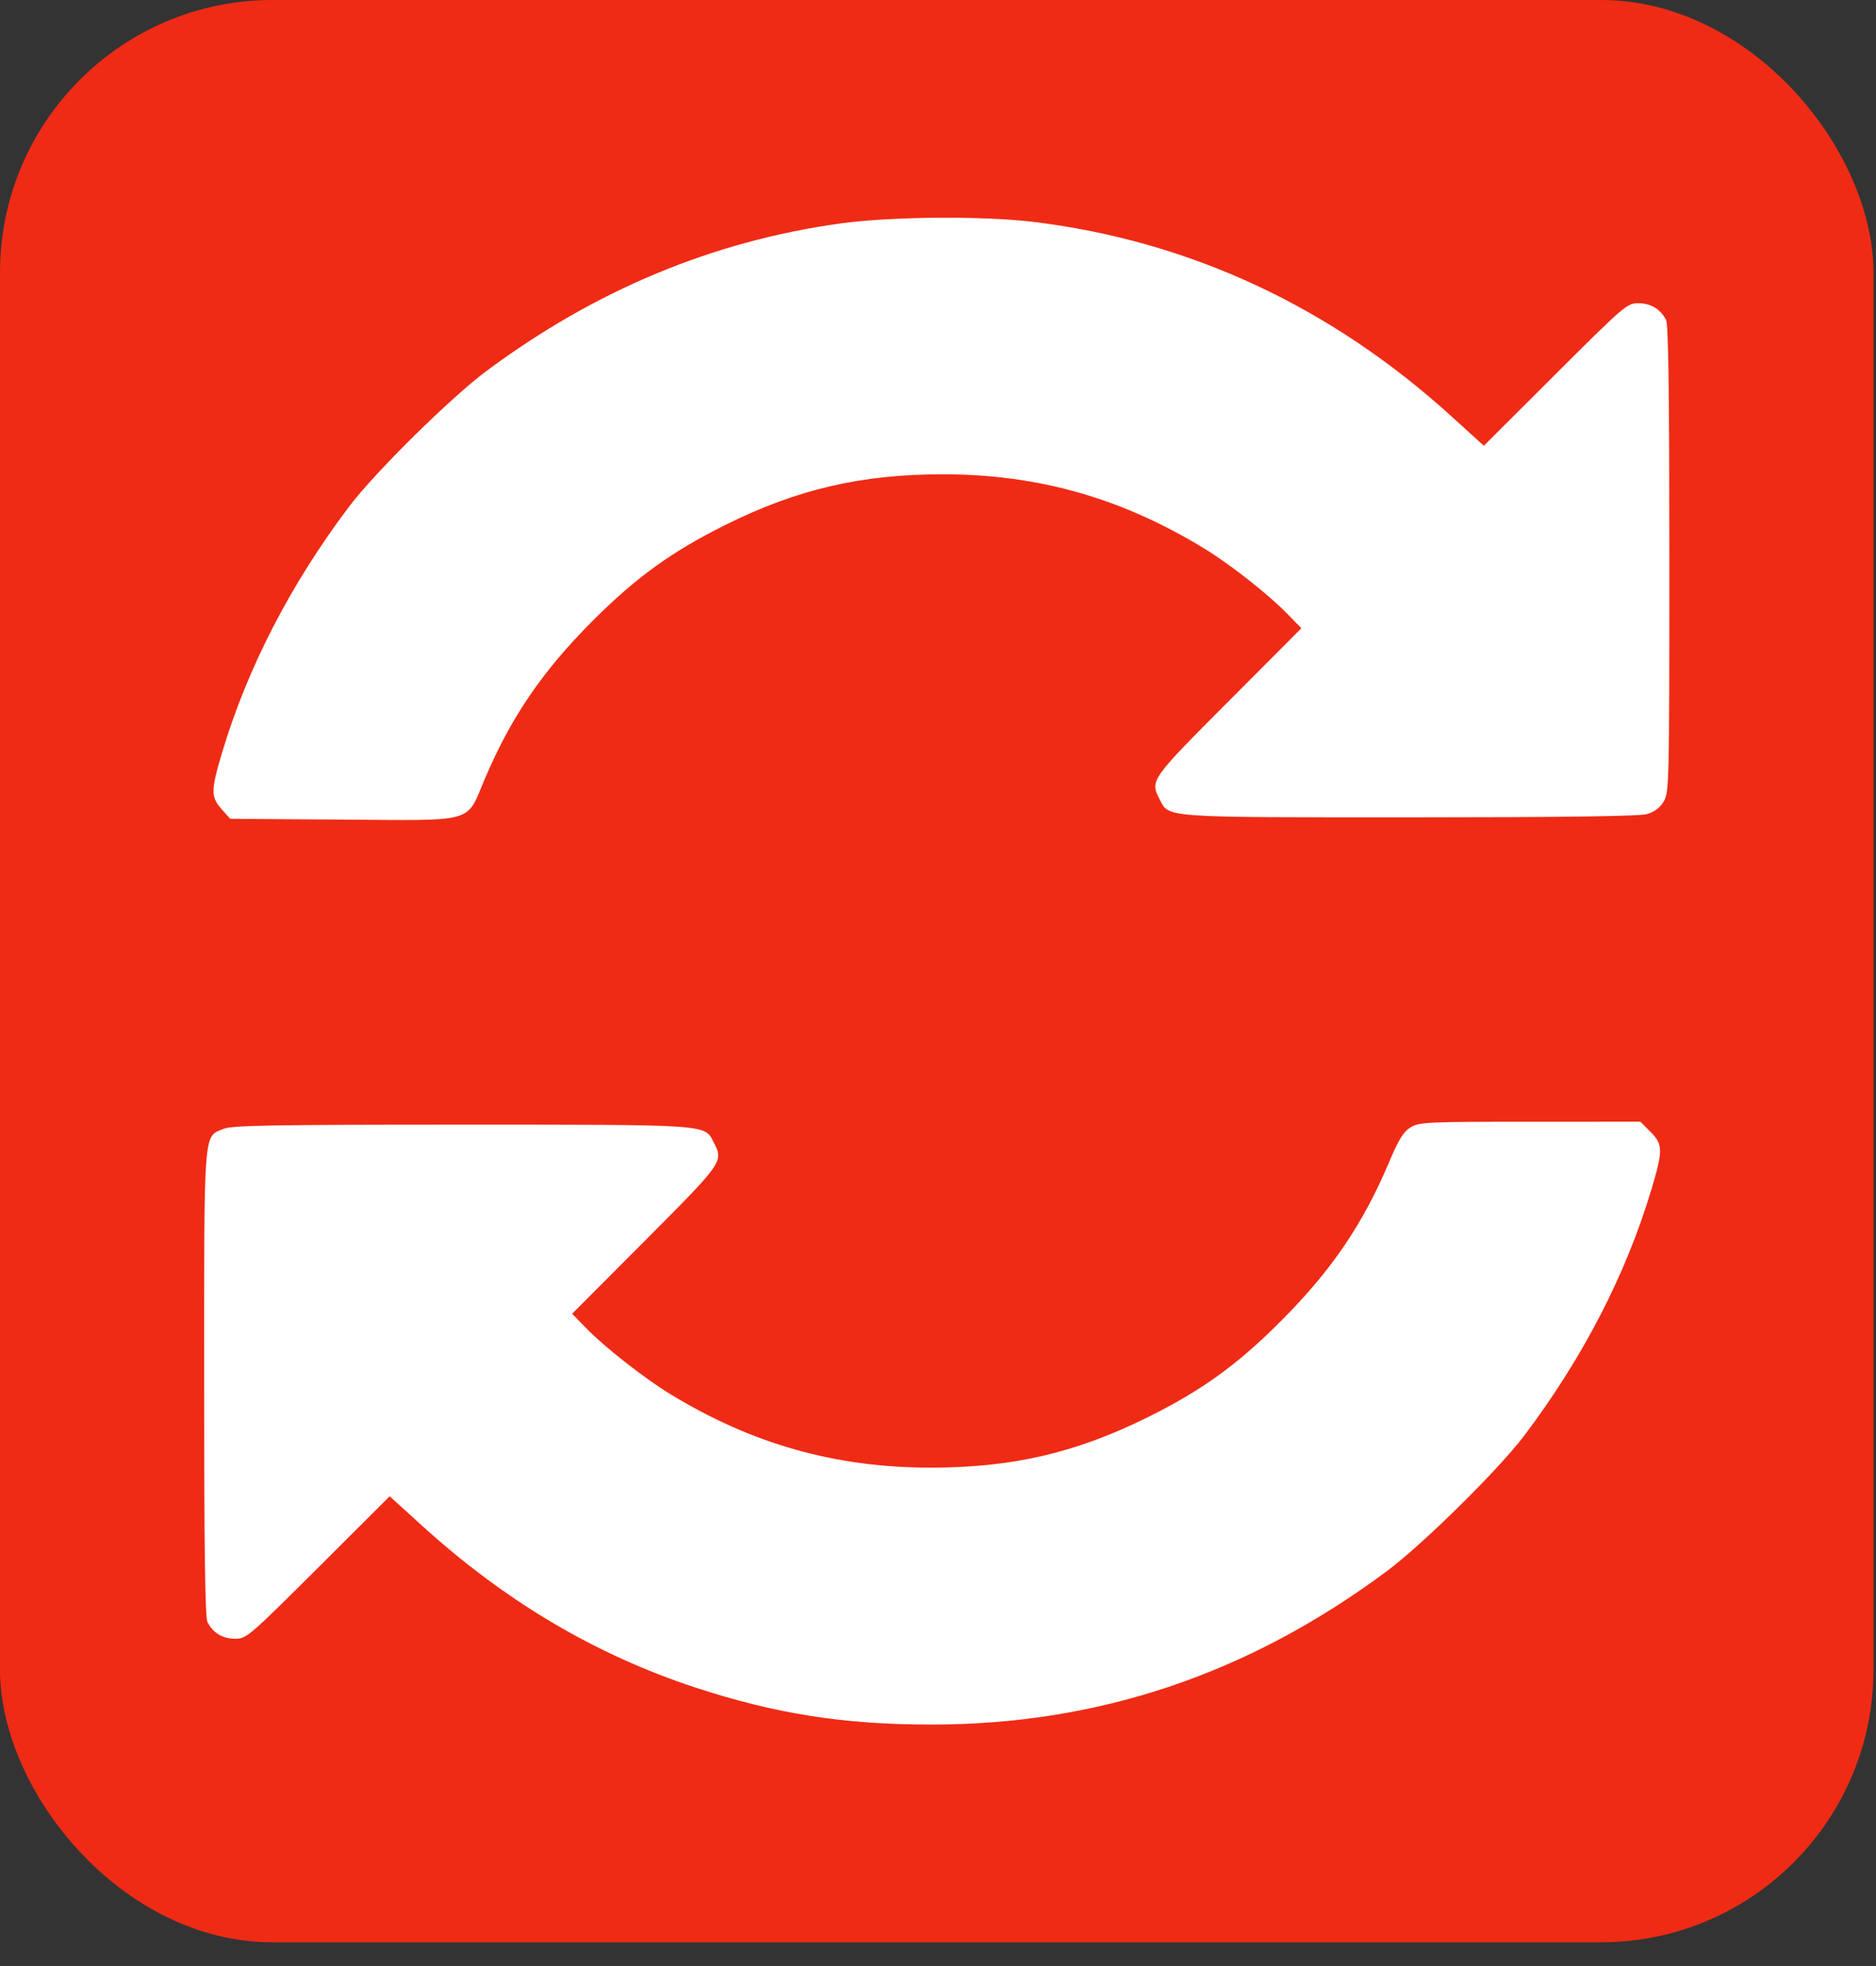
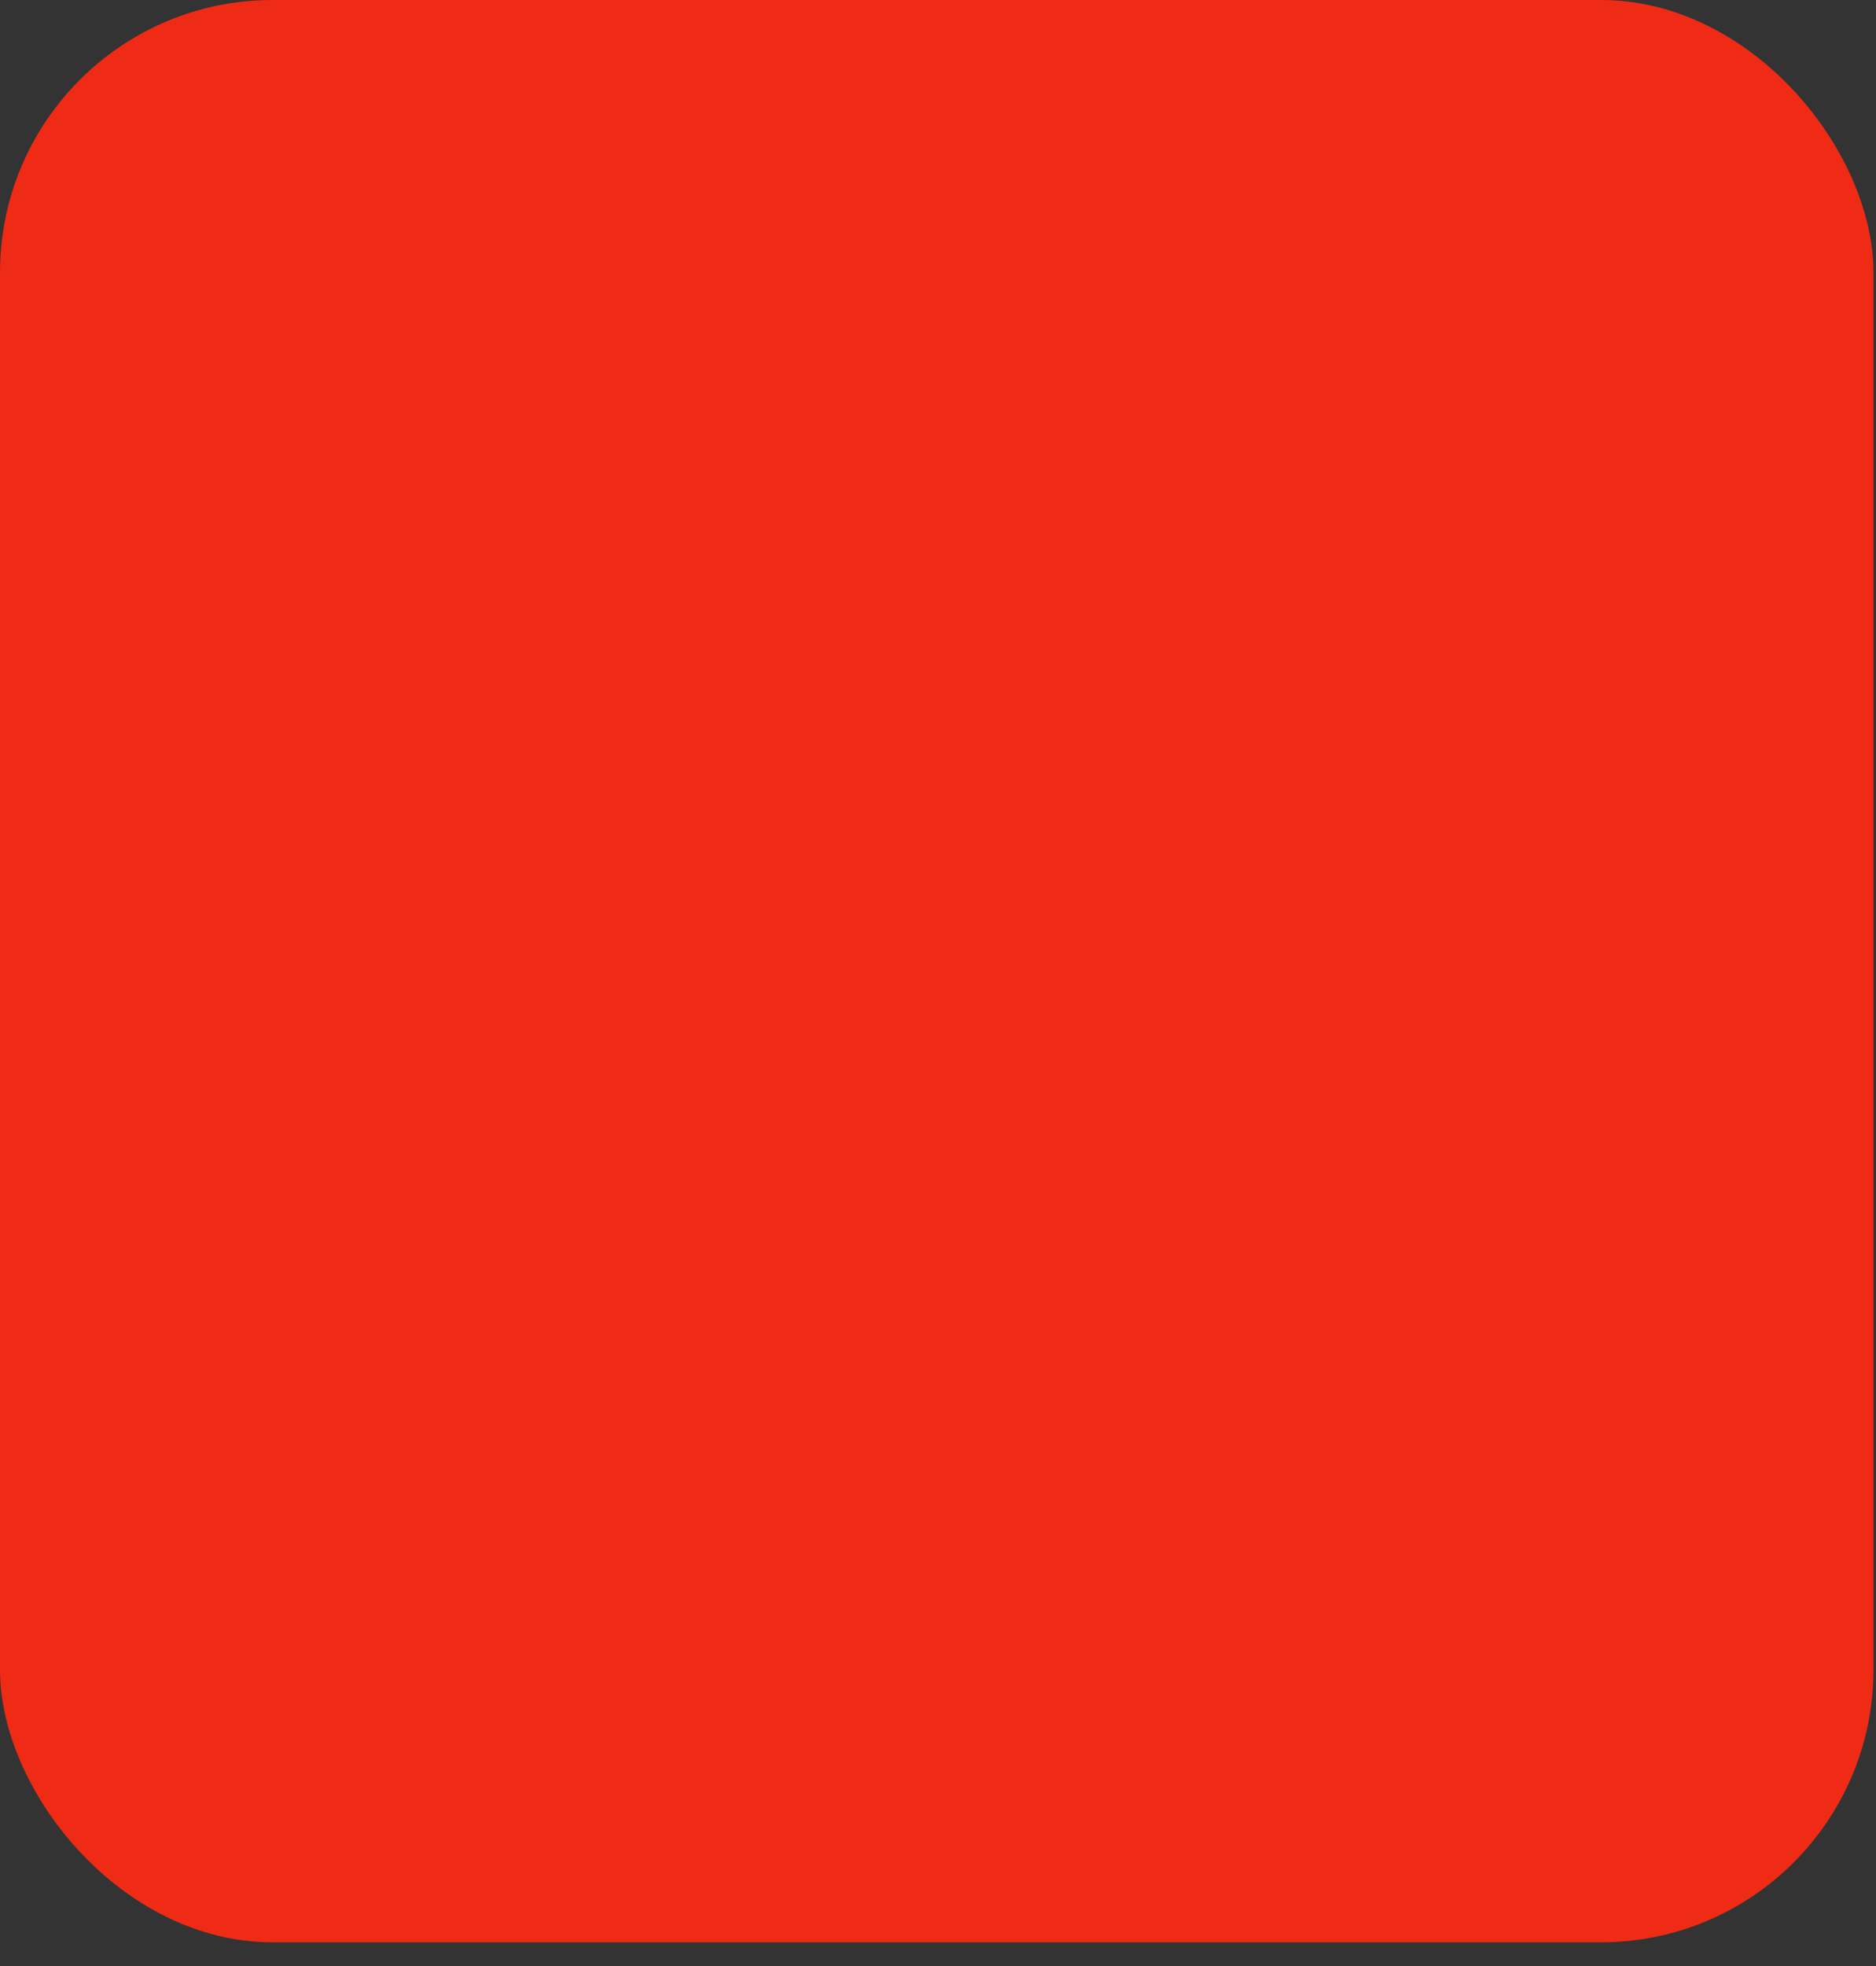
<svg xmlns="http://www.w3.org/2000/svg" width="63" height="66" viewBox="0 0 63 66" fill="none">
  <rect x="0" y="0" width="63" height="66" fill="#333333" stroke="none" />
  <rect width="62.915" height="65.203" rx="9.151" fill="#EF2B15" />
-   <path fill-rule="evenodd" clip-rule="evenodd" d="M28.232 7.5C23.939 8.093 19.977 9.744 16.328 12.461C15.134 13.35 12.584 15.865 11.729 16.999C9.761 19.606 8.311 22.413 7.457 25.269C7.078 26.535 7.076 26.754 7.443 27.164L7.732 27.488L11.485 27.514C16.006 27.546 15.648 27.645 16.265 26.184C17.15 24.091 18.204 22.543 19.901 20.843C21.363 19.381 22.552 18.521 24.365 17.619C26.765 16.424 28.925 15.922 31.663 15.922C34.867 15.922 37.675 16.721 40.461 18.426C41.322 18.953 42.582 19.943 43.21 20.586L43.703 21.09L41.251 23.55C38.614 26.195 38.613 26.196 38.954 26.856C39.263 27.452 39.061 27.438 47.352 27.438C52.358 27.437 55.047 27.402 55.297 27.332C55.55 27.262 55.737 27.124 55.867 26.911C56.053 26.605 56.06 26.345 56.06 18.776C56.06 13.212 56.028 10.895 55.95 10.741C55.764 10.379 55.439 10.181 55.023 10.179C54.643 10.177 54.559 10.248 52.23 12.57L49.83 14.964L48.742 13.976C44.691 10.297 39.967 8.097 34.735 7.452C33.038 7.243 29.92 7.266 28.232 7.5ZM47.371 37.844C47.133 37.989 46.97 38.252 46.651 39.009C45.766 41.102 44.712 42.651 43.014 44.35C41.549 45.818 40.358 46.677 38.551 47.573C36.128 48.775 33.995 49.27 31.25 49.269C28.049 49.268 25.242 48.473 22.494 46.791C21.643 46.271 20.308 45.225 19.706 44.608L19.213 44.103L21.665 41.644C24.302 38.999 24.303 38.998 23.962 38.338C23.653 37.741 23.862 37.755 15.486 37.755C9.104 37.755 7.786 37.779 7.504 37.896C6.826 38.18 6.856 37.787 6.856 46.437C6.856 51.986 6.888 54.299 6.966 54.453C7.151 54.815 7.477 55.012 7.893 55.014C8.273 55.017 8.357 54.945 10.686 52.623L13.086 50.23L14.174 51.218C16.972 53.759 20.001 55.551 23.36 56.653C26.041 57.533 28.338 57.894 31.271 57.894C36.899 57.894 41.934 56.197 46.588 52.733C47.782 51.843 50.332 49.328 51.187 48.194C53.155 45.587 54.605 42.781 55.459 39.925C55.852 38.614 55.848 38.416 55.425 37.993L55.088 37.656L51.383 37.657C47.927 37.657 47.657 37.669 47.371 37.844Z" fill="white" />
</svg>